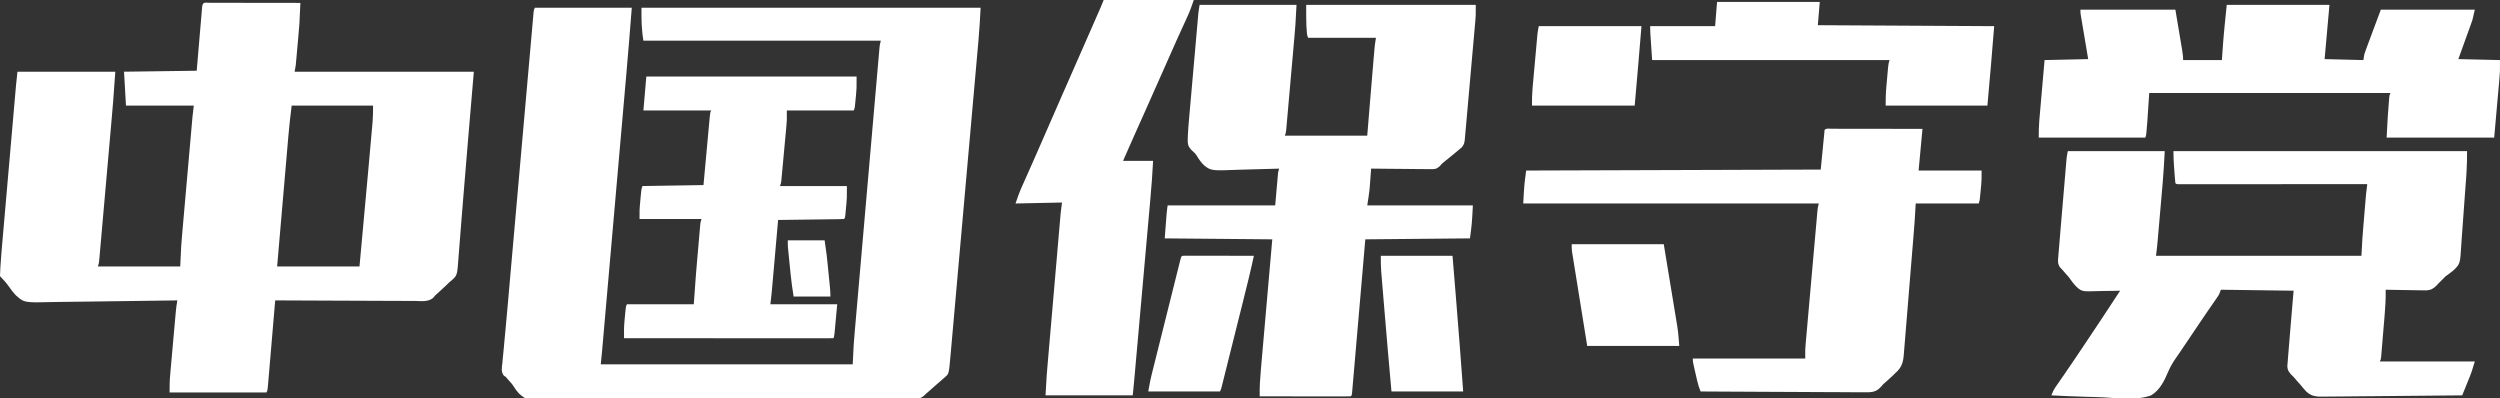
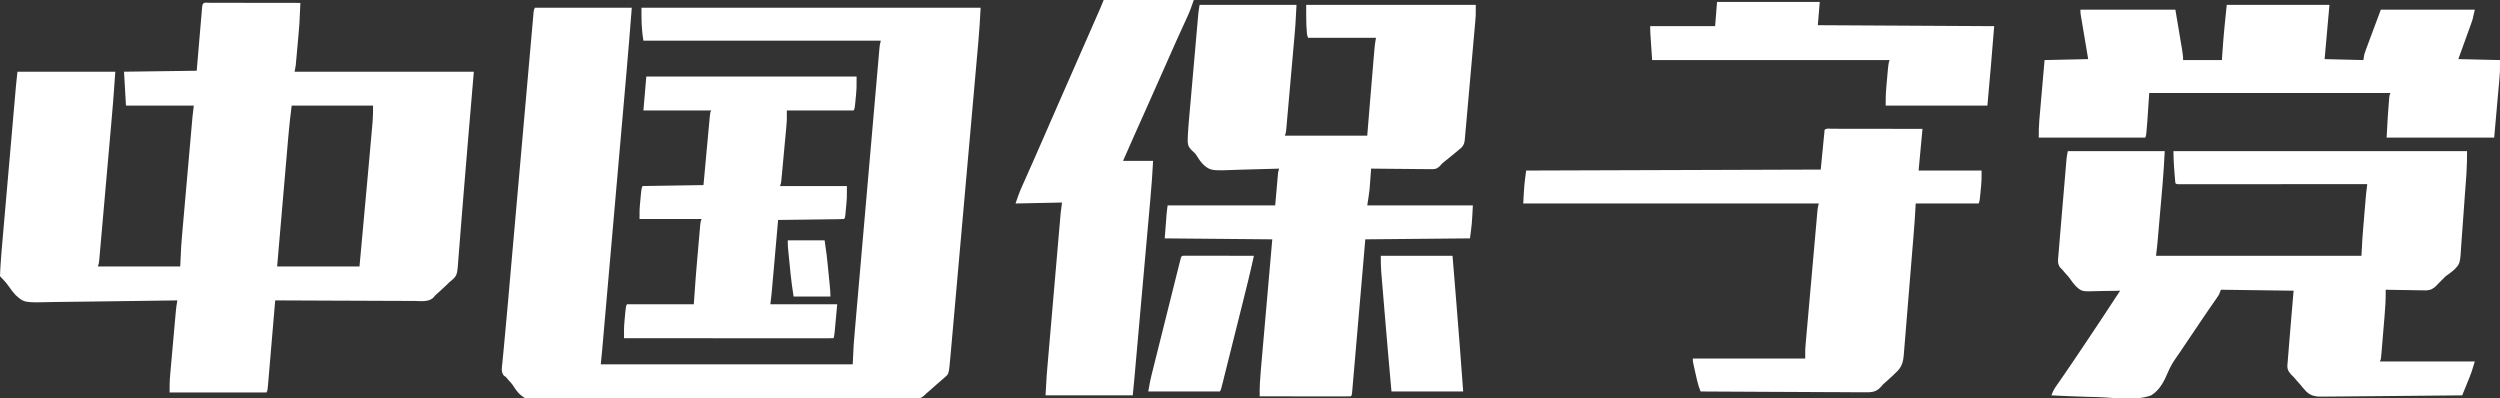
<svg xmlns="http://www.w3.org/2000/svg" version="1.1" width="2580" height="411">
  <rect width="100%" height="100%" fill="#333333" stroke="none" />
  <path d="M0 0 C0.931 0.004 1.863 0.007 2.823 0.011 C3.798 0.011 4.774 0.011 5.779 0.01 C9.02 0.011 12.261 0.019 15.502 0.027 C17.743 0.029 19.983 0.03 22.224 0.031 C28.134 0.035 34.044 0.045 39.954 0.056 C45.98 0.066 52.006 0.071 58.031 0.076 C69.864 0.086 81.697 0.103 93.529 0.124 C92.539 22.56 92.539 22.56 91.592 32.843 C91.507 33.8 91.422 34.758 91.334 35.744 C91.158 37.716 90.98 39.688 90.8 41.66 C90.525 44.678 90.257 47.696 89.99 50.714 C89.816 52.653 89.642 54.592 89.467 56.531 C89.388 57.423 89.309 58.316 89.227 59.236 C89.15 60.068 89.073 60.901 88.994 61.759 C88.928 62.484 88.863 63.209 88.795 63.956 C88.5 66.365 88.005 68.745 87.529 71.124 C148.579 71.124 209.629 71.124 272.529 71.124 C268.374 120.259 268.374 120.259 266.681 139.985 C264.978 159.825 263.313 179.668 261.751 199.52 C261.095 207.847 260.418 216.172 259.735 224.497 C259.27 230.177 258.817 235.858 258.391 241.542 C257.99 246.885 257.561 252.226 257.109 257.565 C256.949 259.519 256.8 261.475 256.662 263.431 C255.399 281.291 255.399 281.291 249.345 286.705 C248.746 287.173 248.147 287.642 247.529 288.124 C246.27 289.339 245.018 290.561 243.776 291.792 C242.51 292.97 241.24 294.143 239.967 295.312 C239.017 296.197 239.017 296.197 238.047 297.099 C236.22 298.79 234.392 300.473 232.529 302.124 C231.814 302.973 231.099 303.822 230.363 304.697 C225.134 308.987 217.655 307.773 211.253 307.692 C209.685 307.691 208.118 307.691 206.55 307.694 C202.305 307.696 198.06 307.666 193.814 307.631 C189.374 307.6 184.934 307.597 180.494 307.591 C172.089 307.576 163.686 307.535 155.282 307.485 C145.712 307.429 136.143 307.401 126.573 307.376 C106.892 307.324 87.211 307.236 67.529 307.124 C67.431 308.285 67.333 309.446 67.232 310.642 C66.31 321.561 65.383 332.479 64.452 343.398 C63.973 349.012 63.496 354.625 63.023 360.24 C62.566 365.654 62.105 371.068 61.642 376.482 C61.465 378.551 61.29 380.62 61.117 382.69 C60.874 385.58 60.626 388.47 60.377 391.36 C60.306 392.223 60.235 393.085 60.162 393.974 C59.644 399.896 59.644 399.896 58.529 402.124 C25.529 402.124 -7.471 402.124 -41.471 402.124 C-41.471 395.914 -41.41 389.974 -40.844 383.832 C-40.777 383.07 -40.711 382.308 -40.642 381.522 C-40.424 379.04 -40.199 376.559 -39.974 374.078 C-39.82 372.335 -39.665 370.593 -39.511 368.85 C-39.188 365.215 -38.863 361.581 -38.535 357.947 C-38.115 353.299 -37.702 348.649 -37.291 344 C-36.973 340.409 -36.652 336.818 -36.331 333.227 C-36.177 331.512 -36.025 329.798 -35.873 328.084 C-35.66 325.688 -35.444 323.294 -35.227 320.899 C-35.165 320.197 -35.103 319.496 -35.039 318.773 C-34.68 314.852 -34.137 311.004 -33.471 307.124 C-34.275 307.139 -35.08 307.154 -35.909 307.169 C-55.55 307.524 -75.191 307.788 -94.835 307.953 C-104.335 308.036 -113.833 308.148 -123.331 308.331 C-131.617 308.492 -139.902 308.594 -148.189 308.63 C-152.572 308.651 -156.951 308.699 -161.333 308.816 C-191.528 309.593 -191.528 309.593 -200.31 301.681 C-202.78 299.014 -204.946 296.265 -206.982 293.255 C-209.761 289.276 -213.037 285.558 -216.471 282.124 C-216.419 279.481 -216.301 276.873 -216.131 274.236 C-216.082 273.427 -216.033 272.618 -215.983 271.785 C-215.43 262.955 -214.68 254.145 -213.904 245.333 C-213.748 243.532 -213.592 241.732 -213.436 239.931 C-213.017 235.1 -212.594 230.271 -212.171 225.441 C-211.727 220.36 -211.285 215.28 -210.843 210.199 C-210.102 201.682 -209.359 193.165 -208.614 184.648 C-207.755 174.818 -206.898 164.989 -206.043 155.159 C-205.129 144.653 -204.213 134.147 -203.296 123.642 C-203.034 120.628 -202.771 117.615 -202.509 114.602 C-202.096 109.865 -201.682 105.128 -201.268 100.391 C-201.116 98.658 -200.965 96.925 -200.814 95.192 C-200.608 92.818 -200.4 90.445 -200.191 88.071 C-200.133 87.393 -200.074 86.716 -200.014 86.018 C-199.575 81.041 -199.023 76.094 -198.471 71.124 C-165.141 71.124 -131.811 71.124 -97.471 71.124 C-99.772 103.338 -99.772 103.338 -101.059 117.861 C-101.205 119.535 -101.352 121.209 -101.498 122.883 C-101.886 127.32 -102.277 131.756 -102.669 136.193 C-102.998 139.919 -103.326 143.646 -103.654 147.372 C-104.425 156.15 -105.199 164.927 -105.975 173.704 C-106.774 182.744 -107.569 191.784 -108.361 200.825 C-109.045 208.632 -109.733 216.439 -110.422 224.245 C-110.833 228.89 -111.242 233.535 -111.648 238.18 C-112.028 242.523 -112.412 246.866 -112.798 251.209 C-112.939 252.803 -113.079 254.396 -113.218 255.99 C-113.406 258.16 -113.6 260.329 -113.794 262.498 C-113.901 263.713 -114.008 264.927 -114.119 266.179 C-114.471 269.124 -114.471 269.124 -115.471 272.124 C-87.421 272.124 -59.371 272.124 -30.471 272.124 C-30.141 265.194 -29.811 258.264 -29.471 251.124 C-29.103 246.173 -28.715 241.235 -28.271 236.291 C-28.154 234.951 -28.037 233.611 -27.921 232.272 C-27.611 228.712 -27.295 225.153 -26.979 221.594 C-26.646 217.836 -26.317 214.078 -25.987 210.319 C-25.435 204.028 -24.88 197.737 -24.323 191.447 C-23.61 183.392 -22.901 175.337 -22.195 167.281 C-21.583 160.31 -20.969 153.339 -20.355 146.368 C-20.159 144.146 -19.963 141.923 -19.768 139.7 C-19.404 135.559 -19.037 131.417 -18.67 127.276 C-18.563 126.056 -18.456 124.837 -18.345 123.581 C-18.244 122.447 -18.144 121.314 -18.04 120.146 C-17.953 119.171 -17.867 118.195 -17.778 117.19 C-17.407 113.494 -16.931 109.81 -16.471 106.124 C-39.571 106.124 -62.671 106.124 -86.471 106.124 C-87.131 94.574 -87.791 83.024 -88.471 71.124 C-63.721 70.794 -38.971 70.464 -13.471 70.124 C-11.536 47.462 -11.536 47.462 -9.611 24.798 C-9.235 20.423 -9.235 20.423 -9.058 18.377 C-8.935 16.943 -8.813 15.509 -8.693 14.075 C-8.511 11.907 -8.324 9.739 -8.135 7.572 C-7.978 5.737 -7.978 5.737 -7.819 3.864 C-7.17 -1.24 -4.595 0.007 0 0 Z M84.529 106.124 C83.212 116.661 82.007 127.14 81.109 137.71 C80.981 139.191 80.853 140.671 80.724 142.151 C80.38 146.112 80.041 150.074 79.702 154.036 C79.345 158.198 78.984 162.359 78.625 166.52 C77.946 174.374 77.27 182.229 76.595 190.084 C75.682 200.716 74.764 211.348 73.846 221.98 C72.403 238.694 70.967 255.409 69.529 272.124 C97.579 272.124 125.629 272.124 154.529 272.124 C157.684 238.542 160.734 204.951 163.721 171.353 C164.134 166.702 164.55 162.052 164.967 157.401 C165.468 151.825 165.964 146.249 166.456 140.672 C166.641 138.59 166.827 136.509 167.015 134.427 C167.275 131.54 167.529 128.653 167.783 125.766 C167.859 124.933 167.935 124.1 168.014 123.242 C168.512 117.47 168.529 111.969 168.529 106.124 C140.809 106.124 113.089 106.124 84.529 106.124 Z " fill="#FFFFFF" transform="translate(216.471,2.876)" />
  <path d="M0 0 C33 0 66 0 100 0 C98.232 22.394 96.458 44.779 94.489 67.155 C94.085 71.756 93.683 76.356 93.281 80.956 C92.623 88.488 91.963 96.019 91.302 103.55 C90.53 112.35 89.76 121.149 88.99 129.948 C87.617 145.644 86.242 161.34 84.866 177.036 C83.534 192.229 82.203 207.421 80.874 222.614 C80.791 223.554 80.709 224.495 80.624 225.463 C80.542 226.402 80.46 227.341 80.375 228.308 C80.21 230.198 80.044 232.089 79.879 233.979 C79.797 234.912 79.716 235.844 79.632 236.805 C78.358 251.362 77.083 265.918 75.808 280.475 C75.348 285.729 74.887 290.983 74.427 296.238 C73.7 304.552 72.971 312.867 72.242 321.181 C71.91 324.974 71.577 328.766 71.245 332.559 C70.885 336.674 70.524 340.79 70.163 344.905 C70.007 346.69 70.007 346.69 69.848 348.511 C69.75 349.622 69.653 350.733 69.552 351.878 C69.469 352.826 69.386 353.773 69.3 354.75 C68.892 359.169 68.442 363.584 68 368 C153.8 368 239.6 368 328 368 C328.33 361.4 328.66 354.8 329 348 C329.351 343.279 329.721 338.568 330.139 333.853 C330.249 332.573 330.359 331.293 330.473 329.974 C330.774 326.492 331.078 323.01 331.384 319.529 C331.715 315.748 332.042 311.966 332.37 308.184 C333.009 300.808 333.653 293.433 334.297 286.058 C334.821 280.066 335.344 274.074 335.865 268.082 C335.939 267.225 336.014 266.369 336.091 265.486 C336.242 263.746 336.393 262.006 336.545 260.265 C337.959 244.007 339.378 227.75 340.798 211.493 C342.017 197.545 343.232 183.597 344.444 169.649 C345.854 153.42 347.267 137.192 348.683 120.963 C348.834 119.234 348.984 117.506 349.135 115.777 C349.209 114.927 349.284 114.076 349.36 113.2 C349.883 107.208 350.404 101.215 350.925 95.222 C351.558 87.932 352.194 80.641 352.833 73.351 C353.158 69.632 353.483 65.913 353.805 62.194 C354.154 58.167 354.507 54.141 354.861 50.115 C354.963 48.934 355.064 47.753 355.169 46.537 C355.264 45.461 355.36 44.386 355.458 43.278 C355.539 42.348 355.62 41.419 355.704 40.462 C356 38 356 38 357 34 C276.15 34 195.3 34 112 34 C111.23 29.377 110.727 25.033 110.438 20.375 C110.354 19.083 110.27 17.792 110.184 16.461 C109.958 10.978 110 5.487 110 0 C225.5 0 341 0 460 0 C459.392 11.55 458.745 23.012 457.71 34.518 C457.581 35.973 457.453 37.427 457.326 38.881 C456.979 42.814 456.629 46.746 456.278 50.678 C455.898 54.943 455.521 59.208 455.145 63.473 C454.409 71.8 453.669 80.127 452.928 88.453 C452.065 98.16 451.205 107.868 450.345 117.575 C448.811 134.894 447.274 152.212 445.735 169.53 C444.243 186.321 442.753 203.112 441.265 219.904 C441.173 220.94 441.082 221.976 440.987 223.043 C440.895 224.077 440.804 225.112 440.709 226.177 C440.525 228.26 440.34 230.342 440.156 232.424 C440.065 233.451 439.974 234.479 439.88 235.537 C438.46 251.567 437.038 267.598 435.615 283.628 C435.1 289.431 434.586 295.233 434.072 301.035 C433.257 310.231 432.441 319.427 431.623 328.622 C431.249 332.822 430.876 337.021 430.504 341.221 C430.164 345.066 429.822 348.912 429.479 352.757 C429.356 354.146 429.232 355.535 429.11 356.925 C427.28 377.646 427.28 377.646 423.902 380.598 C422.953 381.453 422.953 381.453 421.984 382.326 C421.309 382.899 420.633 383.472 419.938 384.062 C419.254 384.67 418.57 385.277 417.865 385.902 C415.925 387.619 413.965 389.311 412 391 C410.479 392.354 408.958 393.708 407.438 395.062 C406.298 396.049 405.152 397.028 404 398 C403.118 398.843 402.236 399.686 401.328 400.555 C397.945 403.354 395.37 403.634 390.945 403.654 C390.255 403.664 389.565 403.674 388.854 403.685 C386.543 403.712 384.233 403.704 381.921 403.695 C380.247 403.708 378.573 403.722 376.899 403.738 C372.299 403.777 367.7 403.784 363.1 403.786 C358.138 403.793 353.177 403.828 348.216 403.86 C337.366 403.924 326.517 403.95 315.668 403.968 C308.891 403.98 302.114 403.999 295.338 404.02 C276.57 404.076 257.802 404.123 239.034 404.136 C237.833 404.137 236.632 404.138 235.394 404.139 C232.959 404.14 230.525 404.142 228.09 404.144 C226.881 404.145 225.673 404.145 224.427 404.146 C222.612 404.148 222.612 404.148 220.76 404.149 C201.16 404.164 181.56 404.244 161.961 404.351 C141.83 404.46 121.7 404.517 101.57 404.521 C90.27 404.524 78.971 404.55 67.672 404.633 C58.048 404.704 48.425 404.726 38.801 404.687 C33.893 404.668 28.988 404.671 24.08 404.736 C-8.461 405.143 -8.461 405.143 -16.425 398.101 C-18.558 395.759 -20.349 393.374 -21.979 390.661 C-23.422 388.313 -25.244 386.378 -27.125 384.375 C-27.84 383.52 -27.84 383.52 -28.57 382.648 C-29.979 380.882 -29.979 380.882 -32.119 379.564 C-35.174 375.401 -34.053 371.295 -33.528 366.333 C-33.43 365.235 -33.331 364.137 -33.23 363.006 C-32.893 359.31 -32.527 355.619 -32.161 351.926 C-31.915 349.276 -31.671 346.627 -31.429 343.977 C-30.975 339.016 -30.513 334.056 -30.043 329.096 C-29.138 319.564 -28.286 310.028 -27.457 300.489 C-27.394 299.754 -27.33 299.02 -27.264 298.263 C-27.002 295.254 -26.741 292.244 -26.479 289.235 C-25.725 280.552 -24.958 271.87 -24.19 263.188 C-24.045 261.549 -23.901 259.91 -23.756 258.271 C-23.461 254.939 -23.167 251.606 -22.872 248.274 C-22.416 243.113 -21.96 237.952 -21.503 232.791 C-20.233 218.412 -18.962 204.033 -17.689 189.654 C-17.364 185.986 -17.04 182.317 -16.715 178.649 C-16.634 177.738 -16.554 176.827 -16.47 175.888 C-15.149 160.962 -13.832 146.036 -12.516 131.11 C-11.155 115.674 -9.791 100.238 -8.424 84.803 C-7.66 76.179 -6.897 67.555 -6.138 58.93 C-5.496 51.635 -4.852 44.34 -4.203 37.046 C-3.873 33.329 -3.544 29.612 -3.218 25.895 C-2.867 21.876 -2.508 17.858 -2.15 13.84 C-1.996 12.065 -1.996 12.065 -1.839 10.254 C-1.742 9.185 -1.646 8.117 -1.546 7.016 C-1.423 5.626 -1.423 5.626 -1.298 4.207 C-1 2 -1 2 0 0 Z " fill="#FFFFFF" transform="translate(552,8)" />
  <path d="M0 0 C33 0 66 0 100 0 C98.851 21.836 98.851 21.836 97.984 31.482 C97.84 33.133 97.84 33.133 97.693 34.816 C97.382 38.367 97.066 41.918 96.75 45.469 C96.529 47.968 96.309 50.467 96.089 52.966 C95.63 58.16 95.17 63.354 94.707 68.547 C94.173 74.545 93.644 80.544 93.117 86.542 C92.607 92.348 92.093 98.153 91.578 103.959 C91.36 106.418 91.143 108.877 90.927 111.336 C90.627 114.754 90.322 118.171 90.016 121.588 C89.927 122.604 89.839 123.62 89.748 124.667 C89.664 125.594 89.58 126.522 89.493 127.477 C89.422 128.283 89.35 129.089 89.276 129.919 C89 132 89 132 88 135 C116.05 135 144.1 135 173 135 C173.763 125.636 174.526 116.272 175.312 106.625 C178.276 70.418 178.276 70.418 179.567 55.659 C179.688 54.274 179.808 52.889 179.928 51.503 C180.09 49.628 180.256 47.754 180.422 45.879 C180.555 44.372 180.555 44.372 180.69 42.834 C181.014 39.875 181.511 36.936 182 34 C158.9 34 135.8 34 112 34 C110.513 31.027 110.642 28.186 110.438 24.875 C110.354 23.594 110.27 22.312 110.184 20.992 C109.926 13.999 110 6.998 110 0 C167.75 0 225.5 0 285 0 C285 11.25 285 11.25 284.589 15.887 C284.498 16.94 284.407 17.992 284.313 19.077 C284.212 20.196 284.11 21.314 284.006 22.467 C283.9 23.673 283.795 24.879 283.686 26.122 C283.398 29.401 283.106 32.68 282.812 35.959 C282.504 39.407 282.2 42.855 281.896 46.304 C281.385 52.091 280.871 57.879 280.355 63.666 C279.695 71.072 279.039 78.478 278.385 85.885 C277.82 92.283 277.253 98.68 276.686 105.077 C276.565 106.443 276.444 107.81 276.323 109.176 C275.924 113.671 275.524 118.167 275.123 122.662 C275.024 123.783 274.925 124.904 274.822 126.059 C274.639 128.11 274.451 130.162 274.259 132.213 C274.09 134.027 273.934 135.842 273.79 137.658 C273.432 141.713 273.24 143.695 270.664 146.969 C269.661 147.804 268.658 148.639 267.625 149.5 C267.091 149.956 266.556 150.413 266.006 150.883 C264.357 152.281 262.683 153.643 261 155 C259.482 156.249 259.482 156.249 257.934 157.523 C256.124 159.005 254.305 160.476 252.473 161.93 C249.913 163.958 249.913 163.958 247.771 166.594 C244.318 169.593 242.708 169.61 238.19 169.568 C237.526 169.568 236.862 169.569 236.178 169.57 C233.997 169.566 231.818 169.528 229.637 169.488 C228.119 169.479 226.602 169.472 225.084 169.467 C221.101 169.448 217.118 169.399 213.134 169.343 C209.066 169.292 204.997 169.269 200.928 169.244 C192.951 169.191 184.976 169.105 177 169 C176.925 170.034 176.925 170.034 176.848 171.089 C176.612 174.289 176.369 177.488 176.125 180.688 C176.046 181.771 175.968 182.854 175.887 183.971 C175.803 185.057 175.719 186.143 175.633 187.262 C175.559 188.241 175.486 189.22 175.411 190.229 C174.799 195.844 173.859 201.418 173 207 C208.97 207 244.94 207 282 207 C281 226 281 226 279 241 C225.54 241.495 225.54 241.495 171 242 C170.001 253.611 169.002 265.221 167.973 277.184 C167.34 284.516 166.706 291.849 166.072 299.182 C165.064 310.834 164.058 322.485 163.057 334.138 C162.328 342.623 161.596 351.107 160.861 359.592 C160.471 364.087 160.083 368.582 159.698 373.078 C159.337 377.304 158.972 381.53 158.603 385.756 C158.468 387.312 158.334 388.868 158.202 390.423 C158.023 392.538 157.838 394.653 157.652 396.768 C157.549 397.954 157.447 399.14 157.342 400.363 C157 403 157 403 156 404 C153.078 404.095 150.18 404.126 147.258 404.114 C145.882 404.114 145.882 404.114 144.479 404.114 C141.432 404.113 138.386 404.105 135.34 404.098 C133.234 404.096 131.128 404.094 129.022 404.093 C123.467 404.09 117.912 404.08 112.357 404.069 C106.693 404.058 101.029 404.054 95.365 404.049 C84.243 404.038 73.122 404.021 62 404 C61.817 394.891 62.382 385.936 63.193 376.868 C63.322 375.389 63.45 373.909 63.578 372.429 C63.922 368.45 64.273 364.472 64.625 360.494 C64.993 356.322 65.355 352.15 65.718 347.978 C66.405 340.094 67.096 332.211 67.79 324.328 C68.728 313.664 69.658 302.999 70.588 292.335 C72.052 275.556 73.527 258.778 75 242 C38.37 241.67 1.74 241.34 -36 241 C-34 214 -34 214 -33 207 C3.63 207 40.26 207 78 207 C78.99 195.78 79.98 184.56 81 173 C81.33 171.68 81.66 170.36 82 169 C81.129 169.033 80.258 169.067 79.361 169.101 C71.095 169.403 62.832 169.631 54.562 169.777 C50.312 169.855 46.066 169.96 41.818 170.132 C12.054 171.301 12.054 171.301 4.743 165.757 C1.639 162.75 -0.72 159.479 -2.892 155.756 C-4.498 153.211 -6.657 151.385 -8.875 149.375 C-11.913 145.88 -12.378 143.63 -12.257 139.036 C-12.229 137.882 -12.2 136.728 -12.17 135.539 C-11.905 130.03 -11.502 124.546 -11.006 119.053 C-10.848 117.221 -10.848 117.221 -10.686 115.352 C-10.399 112.047 -10.106 108.741 -9.812 105.436 C-9.503 101.959 -9.2 98.481 -8.896 95.003 C-8.386 89.174 -7.872 83.345 -7.355 77.516 C-6.759 70.789 -6.167 64.061 -5.58 57.334 C-4.951 50.142 -4.319 42.95 -3.686 35.759 C-3.504 33.697 -3.324 31.634 -3.143 29.572 C-2.806 25.728 -2.465 21.885 -2.123 18.041 C-1.974 16.337 -1.974 16.337 -1.822 14.598 C-1.729 13.549 -1.635 12.499 -1.538 11.417 C-1.458 10.511 -1.377 9.604 -1.295 8.67 C-0.974 5.765 -0.48 2.882 0 0 Z " fill="#FFFFFF" transform="translate(1238,5)" />
  <path d="M0 0 C33 0 66 0 100 0 C99.414 11.133 98.824 22.201 97.845 33.297 C97.774 34.112 97.702 34.926 97.628 35.765 C97.518 37.016 97.518 37.016 97.406 38.293 C97.253 40.063 97.1 41.832 96.947 43.602 C96.629 47.269 96.31 50.935 95.989 54.601 C95.579 59.282 95.173 63.963 94.768 68.644 C94.454 72.281 94.138 75.917 93.821 79.554 C93.671 81.281 93.521 83.007 93.372 84.734 C93.163 87.142 92.952 89.55 92.74 91.958 C92.68 92.657 92.62 93.355 92.558 94.075 C92.145 98.74 91.582 103.346 91 108 C160.96 108 230.92 108 303 108 C303.33 102.06 303.66 96.12 304 90 C304.294 86.004 304.598 82.015 304.938 78.023 C305.022 77.002 305.107 75.982 305.195 74.93 C305.372 72.811 305.55 70.692 305.729 68.574 C306.003 65.345 306.271 62.116 306.539 58.887 C306.713 56.807 306.888 54.728 307.062 52.648 C307.142 51.696 307.221 50.744 307.302 49.763 C307.379 48.861 307.456 47.958 307.535 47.029 C307.601 46.248 307.667 45.467 307.735 44.663 C308.09 41.1 308.552 37.553 309 34 C307.986 34.001 306.971 34.002 305.926 34.003 C281.282 34.025 256.639 34.041 231.995 34.052 C220.078 34.057 208.16 34.064 196.243 34.075 C185.86 34.085 175.477 34.092 165.094 34.094 C159.592 34.095 154.091 34.098 148.589 34.106 C143.418 34.112 138.246 34.115 133.074 34.113 C131.17 34.113 129.266 34.115 127.362 34.119 C124.774 34.124 122.187 34.123 119.599 34.12 C118.836 34.123 118.072 34.126 117.285 34.129 C112.114 34.114 112.114 34.114 111 33 C110.771 31.159 110.605 29.311 110.465 27.461 C110.378 26.323 110.291 25.184 110.201 24.012 C110.114 22.812 110.027 21.611 109.938 20.375 C109.801 18.61 109.801 18.61 109.662 16.809 C109.24 11.165 109 5.673 109 0 C208.99 0 308.98 0 412 0 C412 7.68 411.909 15.176 411.38 22.811 C411.313 23.817 411.246 24.824 411.177 25.861 C410.556 35.056 409.866 44.246 409.153 53.435 C408.677 59.586 408.224 65.736 407.826 71.893 C407.438 77.883 406.991 83.867 406.503 89.85 C406.328 92.116 406.174 94.383 406.041 96.652 C404.875 116.184 404.875 116.184 398.341 122.683 C395.677 124.98 392.879 126.977 390 129 C388.508 130.423 387.039 131.874 385.625 133.375 C384.439 134.606 383.228 135.811 382 137 C381.558 137.488 381.116 137.976 380.661 138.479 C377.256 141.894 374.759 143.403 369.891 143.681 C367.939 143.68 365.986 143.647 364.035 143.586 C363.002 143.577 361.969 143.569 360.904 143.56 C357.622 143.527 354.343 143.452 351.062 143.375 C348.83 143.345 346.598 143.318 344.365 143.293 C338.909 143.227 333.455 143.127 328 143 C328.012 143.701 328.025 144.402 328.037 145.125 C328.116 153.212 327.629 161.172 326.941 169.227 C326.778 171.192 326.778 171.192 326.612 173.196 C326.384 175.941 326.153 178.686 325.919 181.43 C325.619 184.949 325.327 188.469 325.038 191.988 C324.76 195.36 324.475 198.731 324.191 202.102 C324.087 203.366 323.983 204.63 323.876 205.933 C323.726 207.677 323.726 207.677 323.573 209.456 C323.486 210.481 323.399 211.506 323.31 212.562 C323 215 323 215 322 217 C354.34 217 386.68 217 420 217 C416.625 228.25 416.625 228.25 414.52 233.445 C414.078 234.541 413.637 235.637 413.182 236.766 C412.73 237.874 412.278 238.983 411.812 240.125 C411.349 241.272 410.886 242.42 410.408 243.602 C409.276 246.403 408.14 249.202 407 252 C386.85 252.257 366.701 252.451 346.55 252.57 C337.193 252.627 327.837 252.704 318.48 252.83 C310.322 252.94 302.164 253.011 294.004 253.035 C289.686 253.049 285.371 253.083 281.054 253.163 C276.983 253.238 272.914 253.261 268.843 253.244 C267.356 253.247 265.868 253.269 264.382 253.311 C257.282 253.504 251.569 253.217 246.2 248.185 C244.002 245.891 241.989 243.476 240 241 C238.735 239.578 237.465 238.16 236.188 236.75 C235.121 235.503 234.059 234.253 233 233 C232.512 232.539 232.023 232.077 231.52 231.602 C228.378 228.438 226.586 226.164 226.543 221.607 C226.65 219.91 226.793 218.215 226.965 216.523 C227.034 215.582 227.103 214.64 227.175 213.67 C227.333 211.581 227.507 209.493 227.695 207.407 C228.018 203.802 228.299 200.196 228.575 196.587 C229.196 188.596 229.876 180.611 230.562 172.625 C231.367 163.179 232.171 153.732 233 144 C208.25 143.67 183.5 143.34 158 143 C157.34 144.65 156.68 146.3 156 148 C155.204 149.318 154.363 150.61 153.482 151.873 C152.978 152.601 152.474 153.329 151.956 154.079 C151.41 154.858 150.863 155.638 150.301 156.441 C149.117 158.151 147.935 159.861 146.752 161.571 C146.135 162.461 145.519 163.352 144.883 164.269 C141.779 168.771 138.723 173.305 135.668 177.84 C135.054 178.75 134.441 179.66 133.808 180.597 C132.561 182.447 131.315 184.296 130.069 186.146 C128.172 188.96 126.275 191.774 124.377 194.588 C123.141 196.422 121.904 198.256 120.668 200.09 C120.116 200.909 119.563 201.728 118.994 202.572 C117.901 204.195 116.81 205.821 115.723 207.45 C114.523 209.226 113.299 210.988 112.059 212.737 C108.688 217.572 105.786 222.253 103.53 227.687 C99.649 236.933 94.89 246.681 86 252 C70.937 257.473 52.544 254.943 36.88 254.06 C30.802 253.75 24.72 253.615 18.637 253.465 C6.748 253.145 -5.124 252.635 -17 252 C-15.78 248.725 -14.437 245.928 -12.44 243.063 C-11.675 241.957 -11.675 241.957 -10.896 240.83 C-10.345 240.043 -9.794 239.256 -9.227 238.445 C-8.04 236.731 -6.854 235.017 -5.669 233.302 C-4.754 231.983 -4.754 231.983 -3.821 230.637 C-0.966 226.503 1.851 222.343 4.664 218.18 C5.504 216.937 5.504 216.937 6.362 215.669 C8.117 213.072 9.871 210.474 11.625 207.875 C12.236 206.97 12.846 206.066 13.475 205.134 C27.15 184.866 40.603 164.453 54 144 C52.821 144.038 51.642 144.076 50.427 144.115 C45.998 144.239 41.572 144.275 37.142 144.287 C35.235 144.304 33.328 144.344 31.422 144.408 C14.746 144.946 14.746 144.946 9.135 140.175 C6.032 137.043 3.527 133.606 1 130 C-0.312 128.482 -1.64 126.976 -3 125.5 C-4.01 124.342 -5.01 123.175 -6 122 C-7.041 120.953 -7.041 120.953 -8.102 119.884 C-10.561 116.148 -10.297 113.338 -9.863 109.072 C-9.801 108.287 -9.739 107.503 -9.676 106.694 C-9.54 105.003 -9.394 103.312 -9.239 101.622 C-9.001 99.015 -8.792 96.406 -8.591 93.796 C-8.152 88.147 -7.671 82.501 -7.188 76.855 C-7.012 74.786 -6.836 72.716 -6.661 70.646 C-6.296 66.349 -5.93 62.052 -5.562 57.756 C-5.09 52.253 -4.624 46.75 -4.16 41.246 C-3.8 36.99 -3.437 32.734 -3.073 28.479 C-2.9 26.448 -2.728 24.418 -2.557 22.387 C-2.318 19.561 -2.075 16.736 -1.832 13.911 C-1.728 12.662 -1.728 12.662 -1.621 11.388 C-1.554 10.616 -1.487 9.844 -1.417 9.049 C-1.36 8.384 -1.304 7.718 -1.245 7.033 C-0.96 4.669 -0.467 2.335 0 0 Z " fill="#FFFFFF" transform="translate(2134,156)" />
  <path d="M0 0 C0.931 0.004 1.863 0.007 2.823 0.011 C3.798 0.011 4.774 0.011 5.779 0.01 C9.02 0.011 12.261 0.019 15.502 0.027 C17.743 0.029 19.983 0.03 22.224 0.031 C28.134 0.035 34.044 0.045 39.954 0.056 C45.98 0.066 52.006 0.071 58.031 0.076 C69.864 0.086 81.697 0.104 93.529 0.124 C92.209 14.314 90.889 28.504 89.529 43.124 C110.979 43.124 132.429 43.124 154.529 43.124 C154.529 53.265 154.529 53.265 154.127 57.71 C154.041 58.66 153.956 59.61 153.867 60.589 C153.776 61.55 153.686 62.51 153.592 63.499 C153.505 64.483 153.418 65.467 153.328 66.48 C152.658 73.739 152.658 73.739 151.529 77.124 C130.079 77.124 108.629 77.124 86.529 77.124 C86.199 82.734 85.869 88.344 85.529 94.124 C85.147 99.317 84.752 104.507 84.334 109.697 C84.217 111.164 84.1 112.632 83.983 114.099 C82.926 127.328 81.831 140.554 80.725 153.779 C79.984 162.641 79.256 171.503 78.557 180.368 C77.943 188.15 77.307 195.93 76.645 203.708 C76.296 207.811 75.958 211.913 75.647 216.019 C75.354 219.872 75.031 223.722 74.686 227.57 C74.565 228.977 74.455 230.385 74.356 231.793 C73.722 240.75 72.387 246.141 65.529 252.124 C64.446 253.176 63.363 254.229 62.283 255.285 C61.224 256.256 60.16 257.224 59.092 258.187 C58.31 258.903 58.31 258.903 57.512 259.634 C56.459 260.595 55.393 261.543 54.314 262.475 C52.501 264.073 52.501 264.073 51.062 265.923 C47.448 269.944 44.339 271.521 38.895 271.9 C34.96 272.021 31.034 271.98 27.098 271.919 C25.323 271.917 23.549 271.918 21.774 271.922 C16.973 271.924 12.172 271.883 7.371 271.834 C2.348 271.79 -2.676 271.786 -7.699 271.778 C-17.205 271.756 -26.71 271.699 -36.216 271.629 C-47.04 271.55 -57.865 271.512 -68.69 271.477 C-90.95 271.404 -113.21 271.28 -135.471 271.124 C-136.976 267.456 -138.086 263.921 -138.978 260.054 C-139.375 258.339 -139.375 258.339 -139.779 256.589 C-140.049 255.405 -140.318 254.22 -140.596 252.999 C-140.873 251.807 -141.15 250.615 -141.435 249.386 C-143.471 240.514 -143.471 240.514 -143.471 237.124 C-105.191 237.124 -66.911 237.124 -27.471 237.124 C-27.471 234.154 -27.471 231.184 -27.471 228.124 C-27.34 225.91 -27.179 223.698 -26.984 221.488 C-26.876 220.245 -26.768 219.001 -26.657 217.72 C-26.536 216.371 -26.414 215.021 -26.293 213.672 C-26.166 212.229 -26.04 210.786 -25.914 209.343 C-25.572 205.448 -25.226 201.554 -24.878 197.66 C-24.515 193.577 -24.155 189.493 -23.795 185.41 C-23.19 178.56 -22.581 171.71 -21.971 164.86 C-21.266 156.942 -20.566 149.024 -19.868 141.106 C-19.197 133.479 -18.521 125.851 -17.844 118.224 C-17.556 114.982 -17.269 111.739 -16.984 108.496 C-16.648 104.682 -16.309 100.867 -15.967 97.053 C-15.842 95.654 -15.718 94.254 -15.596 92.854 C-15.428 90.944 -15.256 89.035 -15.084 87.126 C-14.989 86.057 -14.894 84.988 -14.797 83.887 C-14.471 81.124 -14.471 81.124 -13.471 77.124 C-114.121 77.124 -214.771 77.124 -318.471 77.124 C-317.471 58.124 -317.471 58.124 -315.471 43.124 C-215.151 42.794 -114.831 42.464 -11.471 42.124 C-10.151 28.594 -8.831 15.064 -7.471 1.124 C-5.528 -0.819 -2.586 0.004 0 0 Z " fill="#FFFFFF" transform="translate(1890.471,132.876)" />
  <path d="M0 0 C34.98 0 69.96 0 106 0 C104.35 18.48 102.7 36.96 101 56 C120.8 56.495 120.8 56.495 141 57 C141.33 55.02 141.66 53.04 142 51 C142.512 49.35 143.071 47.715 143.674 46.096 C144.019 45.163 144.364 44.23 144.72 43.268 C145.082 42.306 145.443 41.343 145.816 40.352 C146.15 39.453 146.483 38.555 146.826 37.63 C148.066 34.293 149.315 30.959 150.562 27.625 C154.739 16.426 154.739 16.426 159 5 C191.01 5 223.02 5 256 5 C253.75 15.125 253.75 15.125 252.396 18.877 C251.946 20.137 251.946 20.137 251.486 21.423 C251.01 22.732 251.01 22.732 250.523 24.066 C250.028 25.446 250.028 25.446 249.523 26.853 C248.479 29.758 247.427 32.66 246.375 35.562 C245.661 37.545 244.947 39.527 244.234 41.51 C242.496 46.342 240.748 51.171 239 56 C253.19 56.33 267.38 56.66 282 57 C282 69.375 282 69.375 281.449 75.583 C281.39 76.268 281.33 76.953 281.269 77.659 C281.08 79.829 280.884 81.999 280.688 84.168 C280.568 85.527 280.449 86.886 280.33 88.245 C279.892 93.226 279.445 98.207 279 103.188 C277.515 119.925 277.515 119.925 276 137 C239.37 137 202.74 137 165 137 C166.174 114.687 166.174 114.687 167 104.438 C167.083 103.348 167.165 102.258 167.25 101.135 C167.333 100.099 167.415 99.063 167.5 97.996 C167.572 97.08 167.644 96.164 167.719 95.22 C168 93 168 93 169 91 C86.83 91 4.66 91 -80 91 C-80.66 100.9 -81.32 110.8 -82 121 C-83 134 -83 134 -84 137 C-120.3 137 -156.6 137 -194 137 C-194 130.976 -193.967 125.374 -193.449 119.439 C-193.391 118.755 -193.332 118.071 -193.272 117.366 C-193.081 115.147 -192.884 112.929 -192.688 110.711 C-192.553 109.156 -192.418 107.601 -192.284 106.046 C-191.933 101.985 -191.576 97.924 -191.219 93.864 C-190.789 88.975 -190.366 84.085 -189.942 79.196 C-189.3 71.797 -188.649 64.398 -188 57 C-165.725 56.505 -165.725 56.505 -143 56 C-143.577 52.57 -144.155 49.14 -144.75 45.605 C-145.307 42.289 -145.862 38.973 -146.418 35.657 C-146.805 33.349 -147.193 31.042 -147.582 28.734 C-148.14 25.421 -148.695 22.107 -149.25 18.793 C-149.425 17.759 -149.6 16.724 -149.78 15.658 C-149.94 14.697 -150.101 13.737 -150.266 12.747 C-150.479 11.478 -150.479 11.478 -150.696 10.183 C-151 8 -151 8 -151 5 C-118.66 5 -86.32 5 -53 5 C-45 52 -45 52 -45 57 C-31.8 57 -18.6 57 -5 57 C-4.472 49.466 -4.472 49.466 -3.954 41.931 C-2.942 27.916 -1.4 14 0 0 Z " fill="#FFFFFF" transform="translate(2298,5)" />
  <path d="M0 0 C30.69 0 61.38 0 93 0 C90.961 6.117 88.868 11.817 86.184 17.625 C85.815 18.432 85.447 19.24 85.068 20.072 C84.275 21.809 83.48 23.546 82.684 25.282 C80.529 29.982 78.389 34.69 76.25 39.398 C75.81 40.366 75.371 41.333 74.918 42.33 C70.505 52.057 66.212 61.836 61.938 71.625 C55.613 86.099 49.191 100.526 42.691 114.922 C35.024 131.903 27.491 148.941 20 166 C30.23 166 40.46 166 51 166 C50.336 179.211 49.342 192.356 48.158 205.529 C47.972 207.624 47.787 209.719 47.601 211.814 C47.102 217.446 46.599 223.077 46.095 228.709 C45.566 234.627 45.041 240.545 44.515 246.464 C43.632 256.389 42.748 266.314 41.862 276.239 C40.614 290.219 39.37 304.199 38.127 318.18 C37.158 329.068 36.188 339.956 35.219 350.844 C35.115 352.006 35.012 353.168 34.905 354.366 C34.31 361.053 33.713 367.741 33.116 374.428 C32.936 376.449 32.756 378.471 32.576 380.492 C32.329 383.259 32.082 386.027 31.835 388.794 C31.765 389.586 31.694 390.377 31.622 391.192 C31.119 396.8 30.56 402.397 30 408 C0.3 408 -29.4 408 -60 408 C-58.843 387.182 -58.843 387.182 -57.935 376.796 C-57.868 376.033 -57.802 375.271 -57.734 374.485 C-57.665 373.696 -57.596 372.908 -57.525 372.095 C-57.379 370.389 -57.233 368.684 -57.086 366.978 C-56.694 362.409 -56.299 357.839 -55.903 353.27 C-55.486 348.463 -55.073 343.657 -54.659 338.85 C-53.965 330.795 -53.268 322.74 -52.571 314.686 C-51.765 305.386 -50.963 296.086 -50.163 286.785 C-49.39 277.804 -48.615 268.824 -47.839 259.843 C-47.509 256.033 -47.181 252.224 -46.853 248.414 C-46.467 243.935 -46.08 239.455 -45.691 234.976 C-45.549 233.336 -45.407 231.696 -45.266 230.056 C-45.074 227.812 -44.879 225.569 -44.683 223.326 C-44.52 221.446 -44.52 221.446 -44.355 219.528 C-44.001 216.008 -43.5 212.503 -43 209 C-58.84 209.33 -74.68 209.66 -91 210 C-88.94 203.82 -86.802 197.992 -84.148 192.086 C-83.592 190.833 -83.592 190.833 -83.024 189.555 C-82.227 187.762 -81.428 185.969 -80.627 184.177 C-78.471 179.351 -76.328 174.519 -74.184 169.688 C-73.746 168.703 -73.309 167.719 -72.858 166.705 C-68.673 157.281 -64.548 147.831 -60.438 138.375 C-59.039 135.161 -57.641 131.948 -56.242 128.734 C-55.722 127.539 -55.722 127.539 -55.191 126.32 C-51.167 117.08 -47.116 107.852 -43.062 98.625 C-42.691 97.779 -42.319 96.932 -41.936 96.06 C-40.052 91.772 -38.168 87.484 -36.284 83.197 C-29.517 67.8 -22.757 52.401 -16 37 C-15.649 36.201 -15.299 35.402 -14.938 34.579 C-12.93 30.003 -10.924 25.426 -8.92 20.849 C-8.314 19.467 -7.709 18.086 -7.103 16.704 C-6.276 14.819 -5.45 12.933 -4.625 11.047 C-4.164 9.993 -3.702 8.94 -3.227 7.854 C-2.109 5.254 -1.051 2.628 0 0 Z " fill="#FFFFFF" transform="translate(1139,0)" />
  <path d="M0 0 C71.61 0 143.22 0 217 0 C217 12.392 217 12.392 216.598 16.816 C216.512 17.765 216.426 18.713 216.338 19.689 C216.247 20.638 216.156 21.586 216.062 22.562 C215.932 24.037 215.932 24.037 215.799 25.541 C215.13 32.74 215.13 32.74 214 35 C191.23 35 168.46 35 145 35 C145 38.3 145 41.6 145 45 C144.857 47.354 144.682 49.706 144.465 52.054 C144.348 53.345 144.231 54.636 144.111 55.966 C143.982 57.341 143.852 58.715 143.723 60.09 C143.59 61.526 143.458 62.961 143.326 64.397 C143.051 67.385 142.772 70.373 142.491 73.361 C142.132 77.189 141.779 81.018 141.429 84.847 C141.158 87.802 140.884 90.758 140.608 93.713 C140.477 95.125 140.346 96.538 140.217 97.951 C140.036 99.918 139.85 101.885 139.664 103.851 C139.56 104.969 139.456 106.087 139.348 107.239 C139 110 139 110 138 113 C160.77 113 183.54 113 207 113 C207 125.394 207 125.394 206.598 129.852 C206.512 130.804 206.426 131.757 206.338 132.738 C206.247 133.691 206.156 134.644 206.062 135.625 C205.975 136.616 205.888 137.608 205.799 138.629 C205.128 145.872 205.128 145.872 204 147 C201.884 147.124 199.764 147.178 197.644 147.205 C196.981 147.215 196.318 147.225 195.634 147.235 C193.432 147.267 191.23 147.292 189.027 147.316 C187.504 147.337 185.981 147.358 184.458 147.379 C180.442 147.435 176.425 147.484 172.409 147.532 C168.314 147.582 164.218 147.638 160.123 147.693 C152.082 147.801 144.041 147.902 136 148 C135.915 148.972 135.829 149.944 135.741 150.945 C134.933 160.126 134.124 169.306 133.314 178.486 C132.897 183.206 132.481 187.925 132.066 192.644 C131.665 197.202 131.263 201.761 130.86 206.319 C130.707 208.054 130.554 209.789 130.402 211.524 C130.188 213.963 129.972 216.401 129.756 218.84 C129.694 219.55 129.632 220.26 129.569 220.991 C129.15 225.683 128.585 230.319 128 235 C150.77 235 173.54 235 197 235 C194 269 194 269 193 270 C190.218 270.098 187.462 270.13 184.68 270.12 C183.797 270.121 182.914 270.122 182.004 270.123 C179.022 270.125 176.04 270.119 173.058 270.114 C170.93 270.113 168.802 270.113 166.674 270.114 C160.876 270.114 155.079 270.108 149.282 270.101 C143.231 270.095 137.18 270.095 131.128 270.093 C119.661 270.09 108.193 270.082 96.725 270.072 C83.674 270.061 70.622 270.055 57.57 270.05 C30.713 270.04 3.857 270.022 -23 270 C-23.005 268.234 -23.008 266.468 -23.01 264.702 C-23.012 263.719 -23.014 262.736 -23.016 261.722 C-22.999 258.858 -22.857 256.036 -22.598 253.184 C-22.512 252.235 -22.426 251.287 -22.338 250.311 C-22.247 249.362 -22.156 248.414 -22.062 247.438 C-21.975 246.455 -21.888 245.472 -21.799 244.459 C-21.13 237.26 -21.13 237.26 -20 235 C2.77 235 25.54 235 49 235 C49.66 225.76 50.32 216.52 51 207 C51.403 201.965 51.812 196.934 52.254 191.902 C52.36 190.684 52.465 189.465 52.574 188.21 C52.793 185.706 53.012 183.203 53.232 180.699 C53.57 176.853 53.901 173.005 54.232 169.158 C54.448 166.698 54.663 164.238 54.879 161.777 C55.026 160.062 55.026 160.062 55.176 158.312 C55.269 157.262 55.363 156.211 55.459 155.129 C55.58 153.746 55.58 153.746 55.703 152.336 C56 150 56 150 57 147 C35.88 147 14.76 147 -7 147 C-7 136.86 -7 136.86 -6.598 132.414 C-6.512 131.464 -6.426 130.514 -6.338 129.535 C-6.247 128.575 -6.156 127.614 -6.062 126.625 C-5.975 125.641 -5.888 124.658 -5.799 123.645 C-5.129 116.386 -5.129 116.386 -4 113 C16.79 112.67 37.58 112.34 59 112 C59.494 106.609 59.987 101.218 60.496 95.664 C60.81 92.255 61.124 88.846 61.439 85.438 C61.94 80.023 62.439 74.609 62.934 69.194 C63.332 64.83 63.735 60.467 64.14 56.103 C64.294 54.436 64.447 52.769 64.598 51.101 C64.81 48.771 65.026 46.441 65.244 44.112 C65.337 43.071 65.337 43.071 65.431 42.008 C65.886 37.228 65.886 37.228 67 35 C43.9 35 20.8 35 -3 35 C-2.01 23.45 -1.02 11.9 0 0 Z " fill="#FFFFFF" transform="translate(667,79)" />
  <path d="M0 0 C34.98 0 69.96 0 106 0 C105.34 7.92 104.68 15.84 104 24 C194.09 24.495 194.09 24.495 286 25 C283.841 52.348 281.484 79.68 279 107 C244.35 107 209.7 107 174 107 C174 100.788 174.059 94.837 174.621 88.691 C174.717 87.591 174.717 87.591 174.816 86.469 C174.951 84.94 175.088 83.412 175.227 81.884 C175.439 79.544 175.643 77.203 175.846 74.861 C175.979 73.367 176.112 71.873 176.246 70.379 C176.307 69.682 176.367 68.985 176.429 68.267 C176.701 65.334 177.064 62.808 178 60 C97.15 60 16.3 60 -67 60 C-69 31 -69 31 -69 25 C-46.89 25 -24.78 25 -2 25 C-1.34 16.75 -0.68 8.5 0 0 Z " fill="#FFFFFF" transform="translate(1772,2)" />
  <path d="M0 0 C1.312 0.002 2.625 0.004 3.977 0.007 C4.699 0.007 5.421 0.006 6.165 0.006 C8.562 0.007 10.959 0.015 13.356 0.023 C15.013 0.024 16.671 0.026 18.329 0.027 C22.7 0.031 27.071 0.041 31.443 0.052 C35.9 0.062 40.357 0.066 44.815 0.071 C53.567 0.082 62.318 0.099 71.07 0.12 C67.778 15.519 63.978 30.784 60.152 46.058 C59.488 48.718 58.823 51.378 58.159 54.037 C56.776 59.571 55.392 65.105 54.006 70.638 C52.405 77.032 50.807 83.428 49.211 89.824 C47.833 95.343 46.454 100.862 45.073 106.38 C44.251 109.665 43.429 112.95 42.61 116.235 C41.7 119.879 40.788 123.521 39.874 127.163 C39.604 128.25 39.333 129.336 39.054 130.456 C38.806 131.442 38.558 132.429 38.303 133.445 C37.98 134.735 37.98 134.735 37.651 136.05 C37.07 138.12 37.07 138.12 36.07 140.12 C11.65 140.12 -12.77 140.12 -37.93 140.12 C-35.679 127.745 -35.679 127.745 -34.481 122.945 C-34.21 121.854 -33.94 120.763 -33.661 119.64 C-33.371 118.484 -33.08 117.328 -32.781 116.137 C-32.47 114.889 -32.159 113.64 -31.839 112.354 C-30.995 108.966 -30.147 105.578 -29.298 102.191 C-28.407 98.637 -27.52 95.081 -26.633 91.526 C-25.145 85.569 -23.654 79.613 -22.162 73.658 C-20.435 66.768 -18.714 59.877 -16.995 52.985 C-15.516 47.057 -14.035 41.13 -12.551 35.203 C-11.666 31.667 -10.782 28.131 -9.9 24.595 C-8.921 20.665 -7.935 16.737 -6.949 12.809 C-6.656 11.633 -6.364 10.457 -6.063 9.246 C-5.795 8.183 -5.527 7.121 -5.251 6.026 C-5.019 5.097 -4.786 4.168 -4.547 3.212 C-3.601 0.008 -3.484 0.143 0 0 Z " fill="#FFFFFF" transform="translate(1222.93,263.88)" />
  <path d="M0 0 C24.42 0 48.84 0 74 0 C75.086 13.208 76.17 26.416 77.25 39.625 C77.33 40.6 77.409 41.575 77.492 42.58 C80.144 75.044 82.653 107.512 85 140 C60.58 140 36.16 140 11 140 C8.459 112.048 6.056 84.086 3.733 56.116 C3.412 52.251 3.089 48.387 2.764 44.523 C2.375 39.887 1.99 35.251 1.608 30.615 C1.465 28.886 1.32 27.157 1.175 25.428 C0.972 23.027 0.775 20.626 0.579 18.224 C0.52 17.536 0.461 16.847 0.4 16.138 C-0.035 10.707 0 5.503 0 0 Z " fill="#FFFFFF" transform="translate(1425,264)" />
-   <path d="M0 0 C31.35 0 62.7 0 95 0 C97.454 14.912 99.909 29.824 102.438 45.188 C103.599 52.215 103.599 52.215 104.783 59.384 C105.731 65.165 105.731 65.165 106.175 67.883 C106.482 69.756 106.791 71.629 107.102 73.501 C107.576 76.359 108.044 79.219 108.51 82.079 C108.646 82.894 108.783 83.709 108.924 84.549 C110.029 91.404 110.461 97.998 111 105 C79.65 105 48.3 105 16 105 C12.007 80.244 12.007 80.244 10.312 69.697 C9.156 62.498 7.998 55.3 6.836 48.102 C5.899 42.299 4.966 36.496 4.035 30.693 C3.679 28.478 3.322 26.263 2.963 24.048 C2.461 20.949 1.964 17.848 1.469 14.747 C1.319 13.83 1.17 12.913 1.015 11.968 C0.881 11.12 0.746 10.272 0.607 9.398 C0.489 8.665 0.371 7.932 0.25 7.177 C-0.023 4.799 0 2.394 0 0 Z " fill="#FFFFFF" transform="translate(1622,252)" />
-   <path d="M0 0 C34.98 0 69.96 0 106 0 C103.783 27.343 101.429 54.675 99 82 C64.02 82 29.04 82 -7 82 C-7 76.085 -6.988 70.612 -6.465 64.794 C-6.408 64.147 -6.351 63.5 -6.293 62.833 C-6.107 60.736 -5.915 58.64 -5.723 56.543 C-5.59 55.067 -5.458 53.591 -5.326 52.115 C-5.051 49.042 -4.772 45.968 -4.491 42.895 C-4.132 38.964 -3.78 35.032 -3.429 31.1 C-3.157 28.06 -2.883 25.021 -2.608 21.981 C-2.477 20.531 -2.347 19.081 -2.217 17.631 C-2.035 15.607 -1.85 13.583 -1.664 11.559 C-1.56 10.41 -1.456 9.261 -1.348 8.078 C-1.041 5.365 -0.535 2.677 0 0 Z " fill="#FFFFFF" transform="translate(1588,27)" />
  <path d="M0 0 C12.54 0 25.08 0 38 0 C40.303 16.123 40.303 16.123 41.07 23.977 C41.156 24.835 41.242 25.694 41.331 26.578 C41.509 28.361 41.685 30.143 41.86 31.926 C42.128 34.656 42.402 37.384 42.676 40.113 C42.849 41.859 43.022 43.605 43.195 45.352 C43.317 46.567 43.317 46.567 43.441 47.807 C43.775 51.229 44 54.558 44 58 C31.46 58 18.92 58 6 58 C4.824 50.355 3.678 42.833 2.93 35.156 C2.844 34.299 2.758 33.441 2.669 32.557 C2.491 30.773 2.315 28.989 2.14 27.204 C1.873 24.477 1.599 21.75 1.324 19.023 C1.151 17.276 0.977 15.529 0.805 13.781 C0.723 12.973 0.642 12.165 0.559 11.332 C0.485 10.573 0.411 9.815 0.335 9.033 C0.238 8.043 0.238 8.043 0.138 7.032 C-0.021 4.693 0 2.345 0 0 Z " fill="#FFFFFF" transform="translate(813,248)" />
</svg>